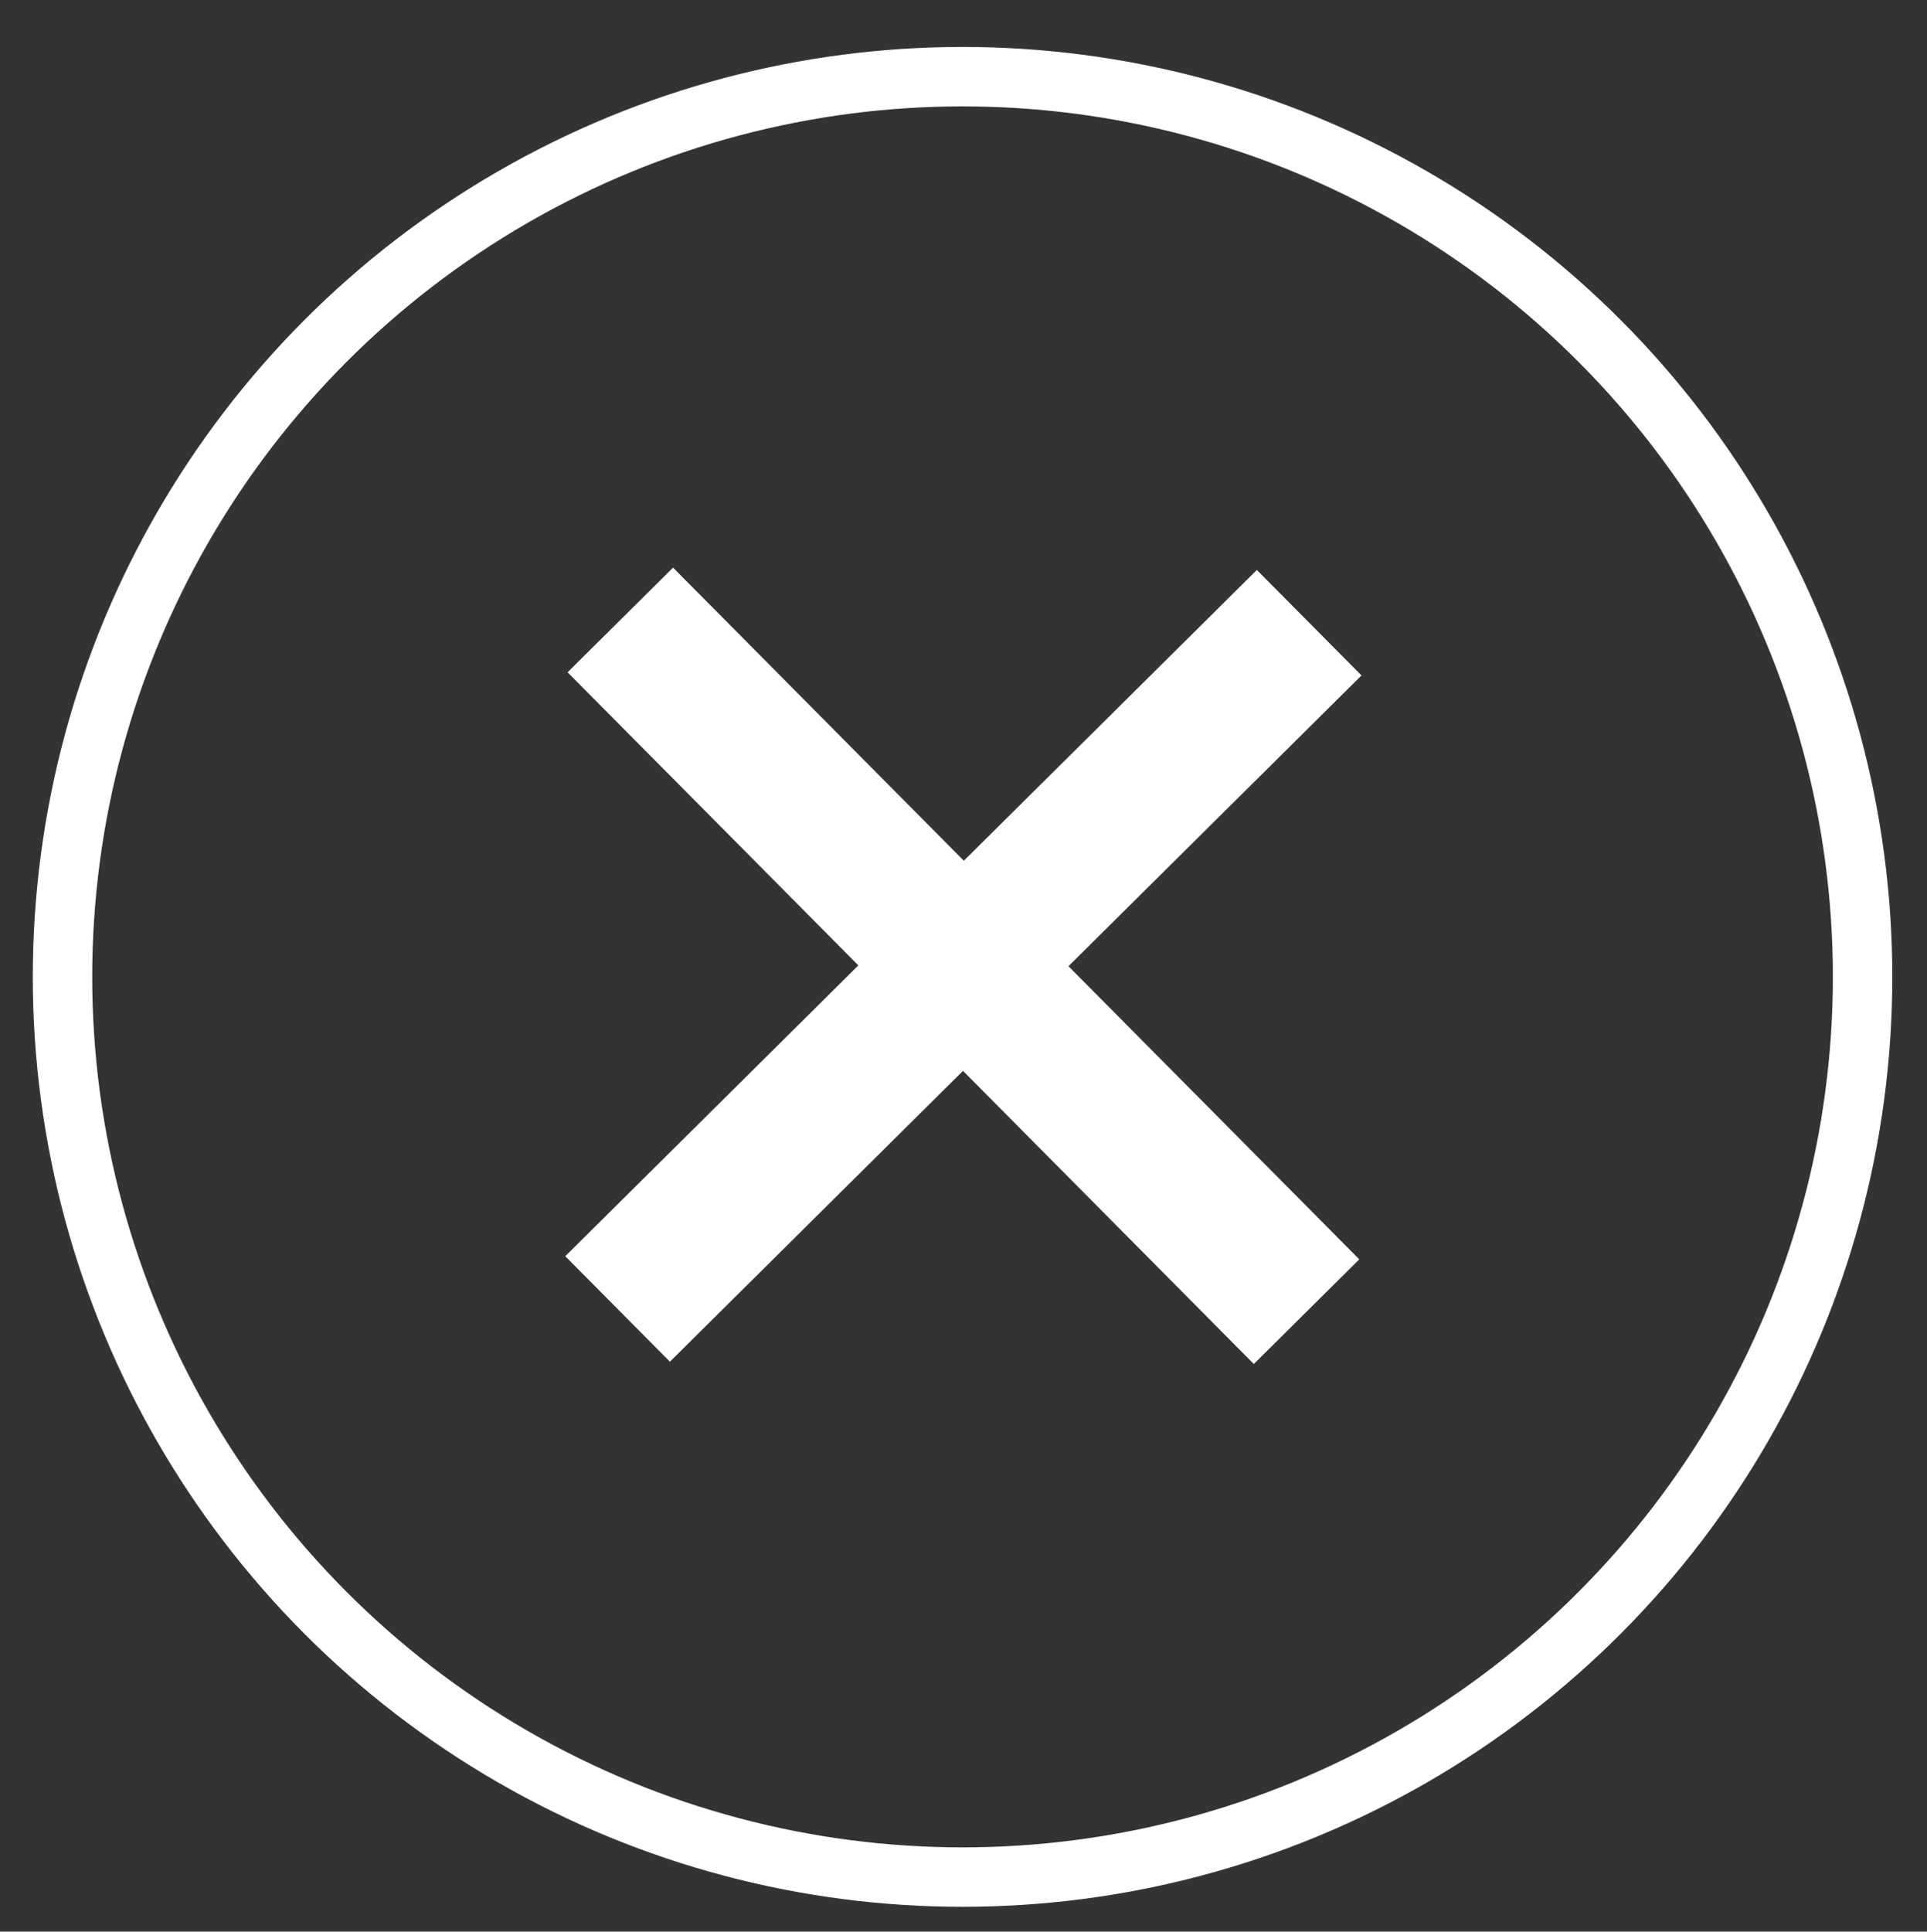
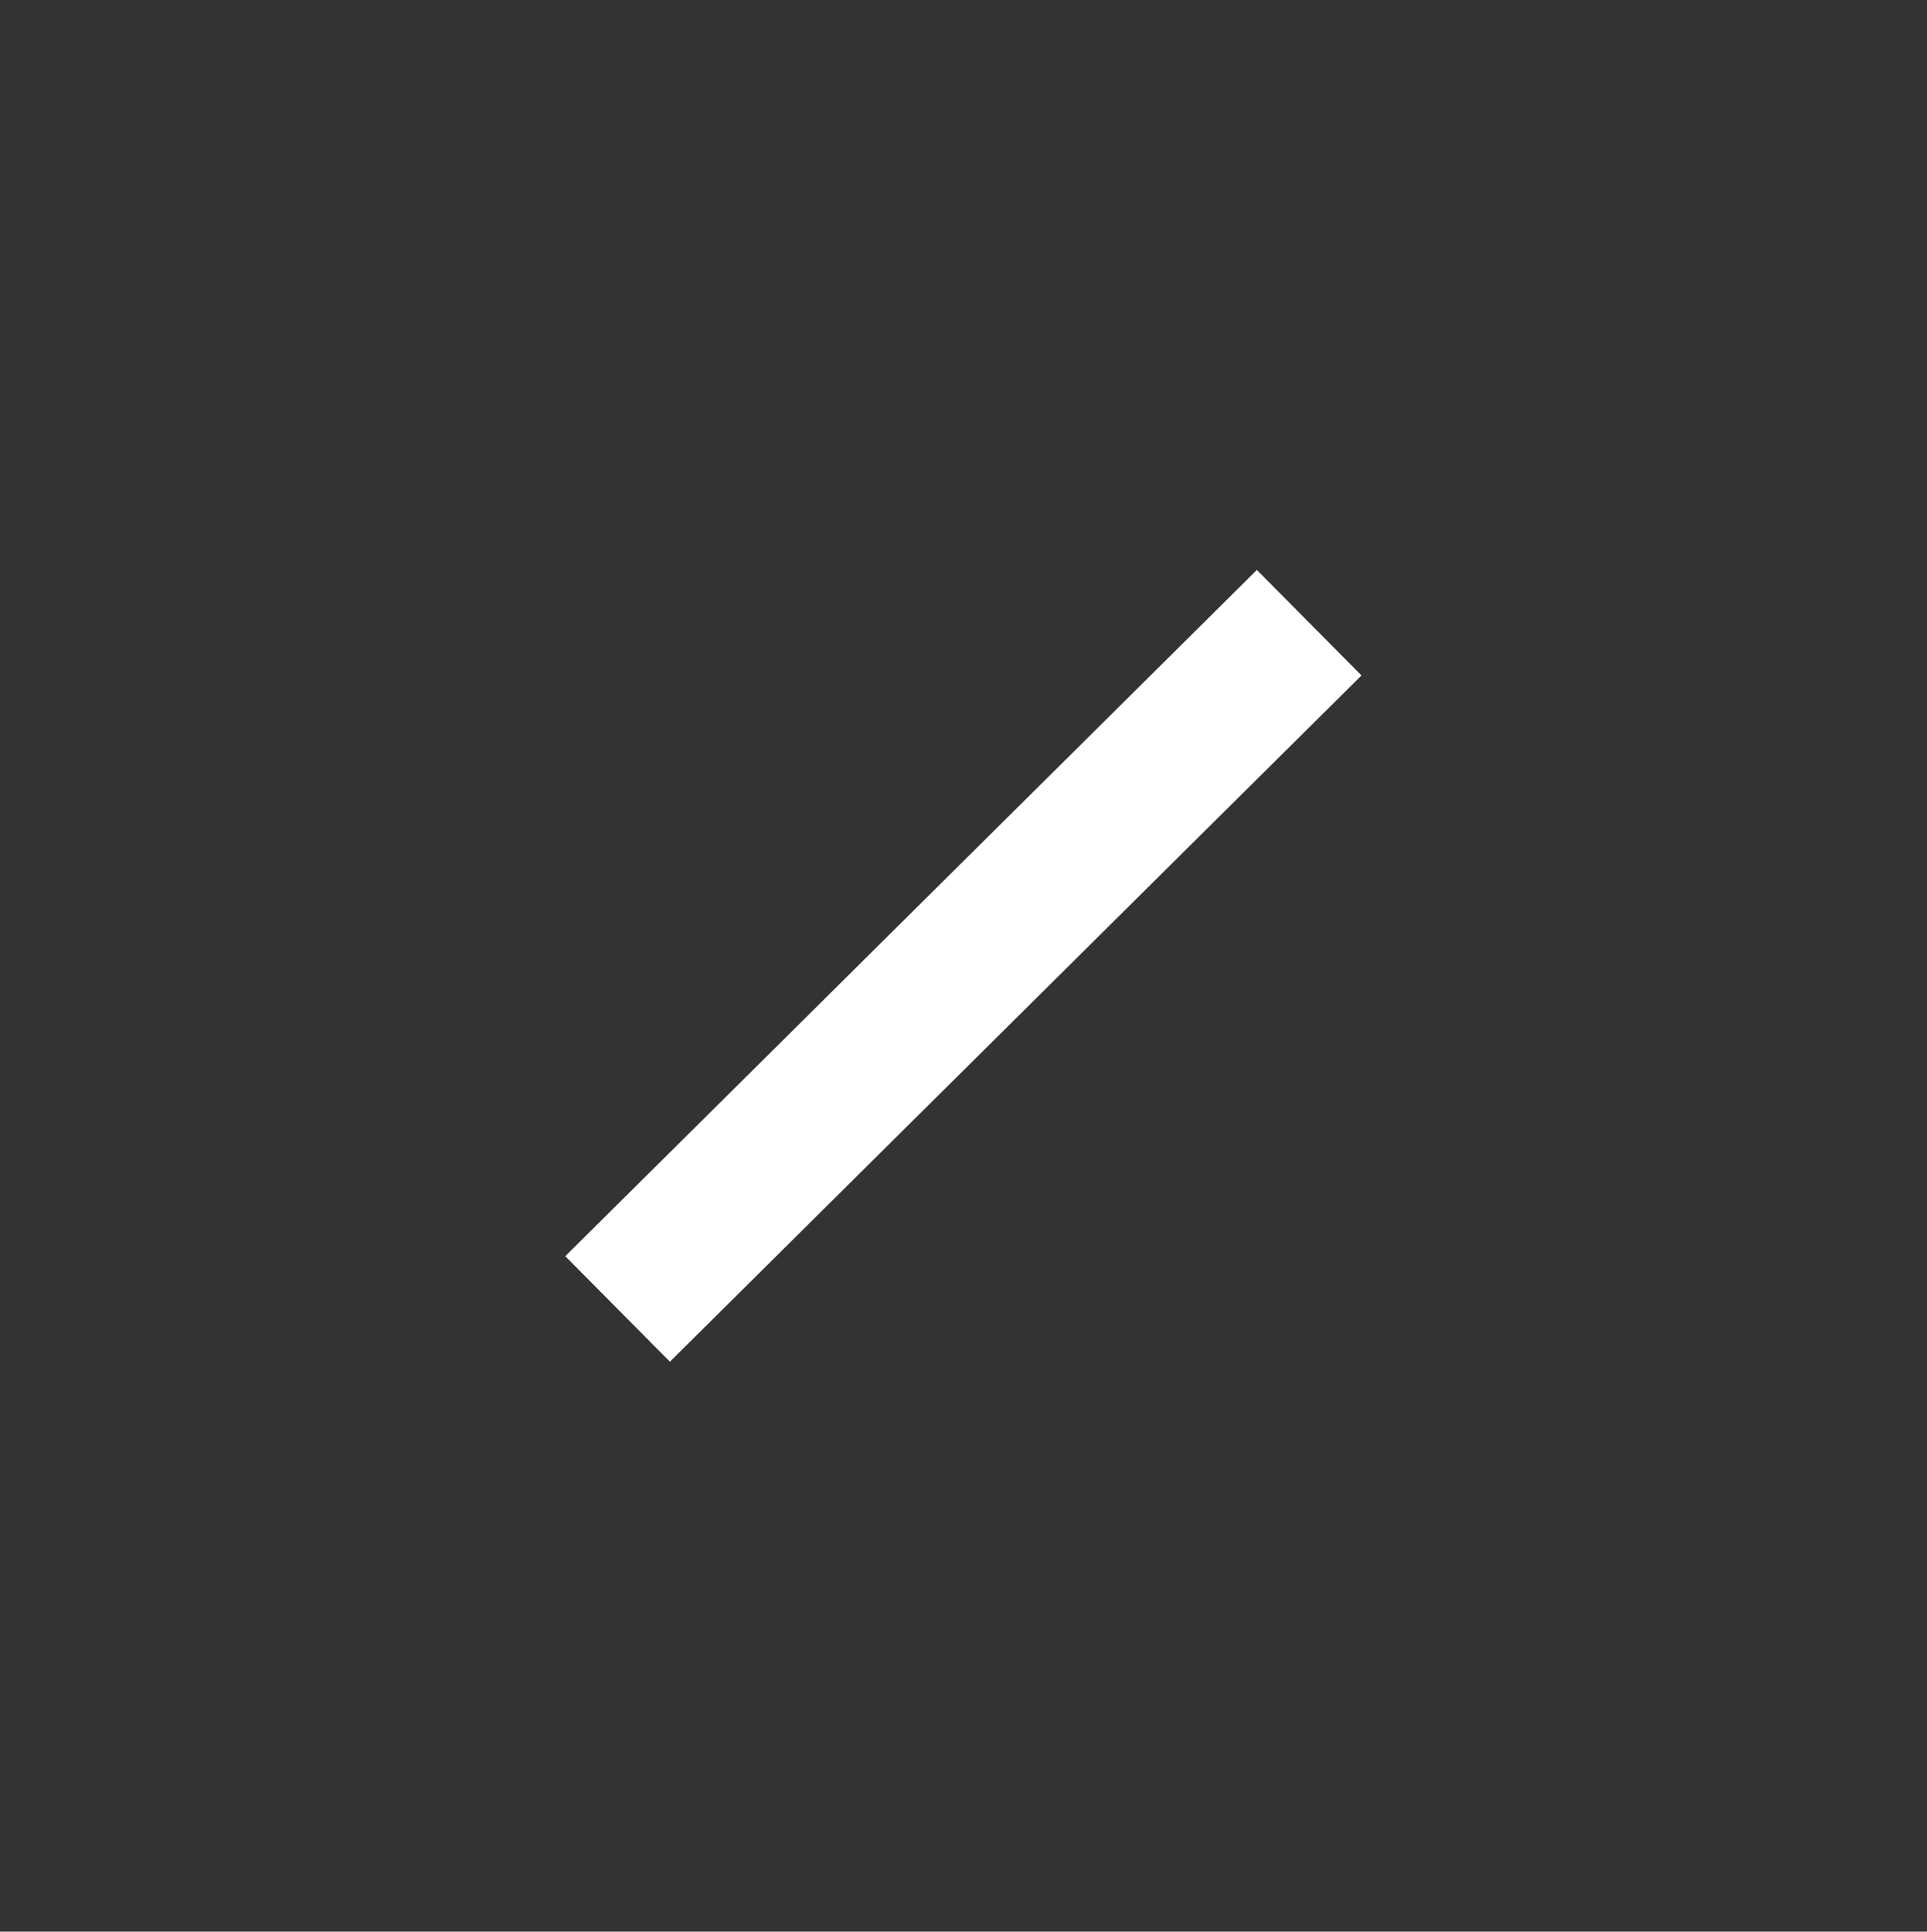
<svg xmlns="http://www.w3.org/2000/svg" version="1.1" id="Ebene_1" x="0px" y="0px" width="32.428px" height="32.5px" viewBox="0 0 32.428 32.5" enable-background="new 0 0 32.428 32.5" xml:space="preserve">
  <rect x="0" y="0" width="32.428" height="32.5" fill="#333333" stroke="none" />
-   <circle fill="none" stroke="#FFFFFF" stroke-miterlimit="10" cx="16.198" cy="16.436" r="15.146" />
-   <line fill="none" stroke="#FFFFFF" stroke-width="2.5" stroke-miterlimit="10" x1="10.439" y1="10.431" x2="21.987" y2="22.069" />
  <line fill="none" stroke="#FFFFFF" stroke-width="2.5" stroke-miterlimit="10" x1="10.393" y1="22.023" x2="22.031" y2="10.477" />
</svg>